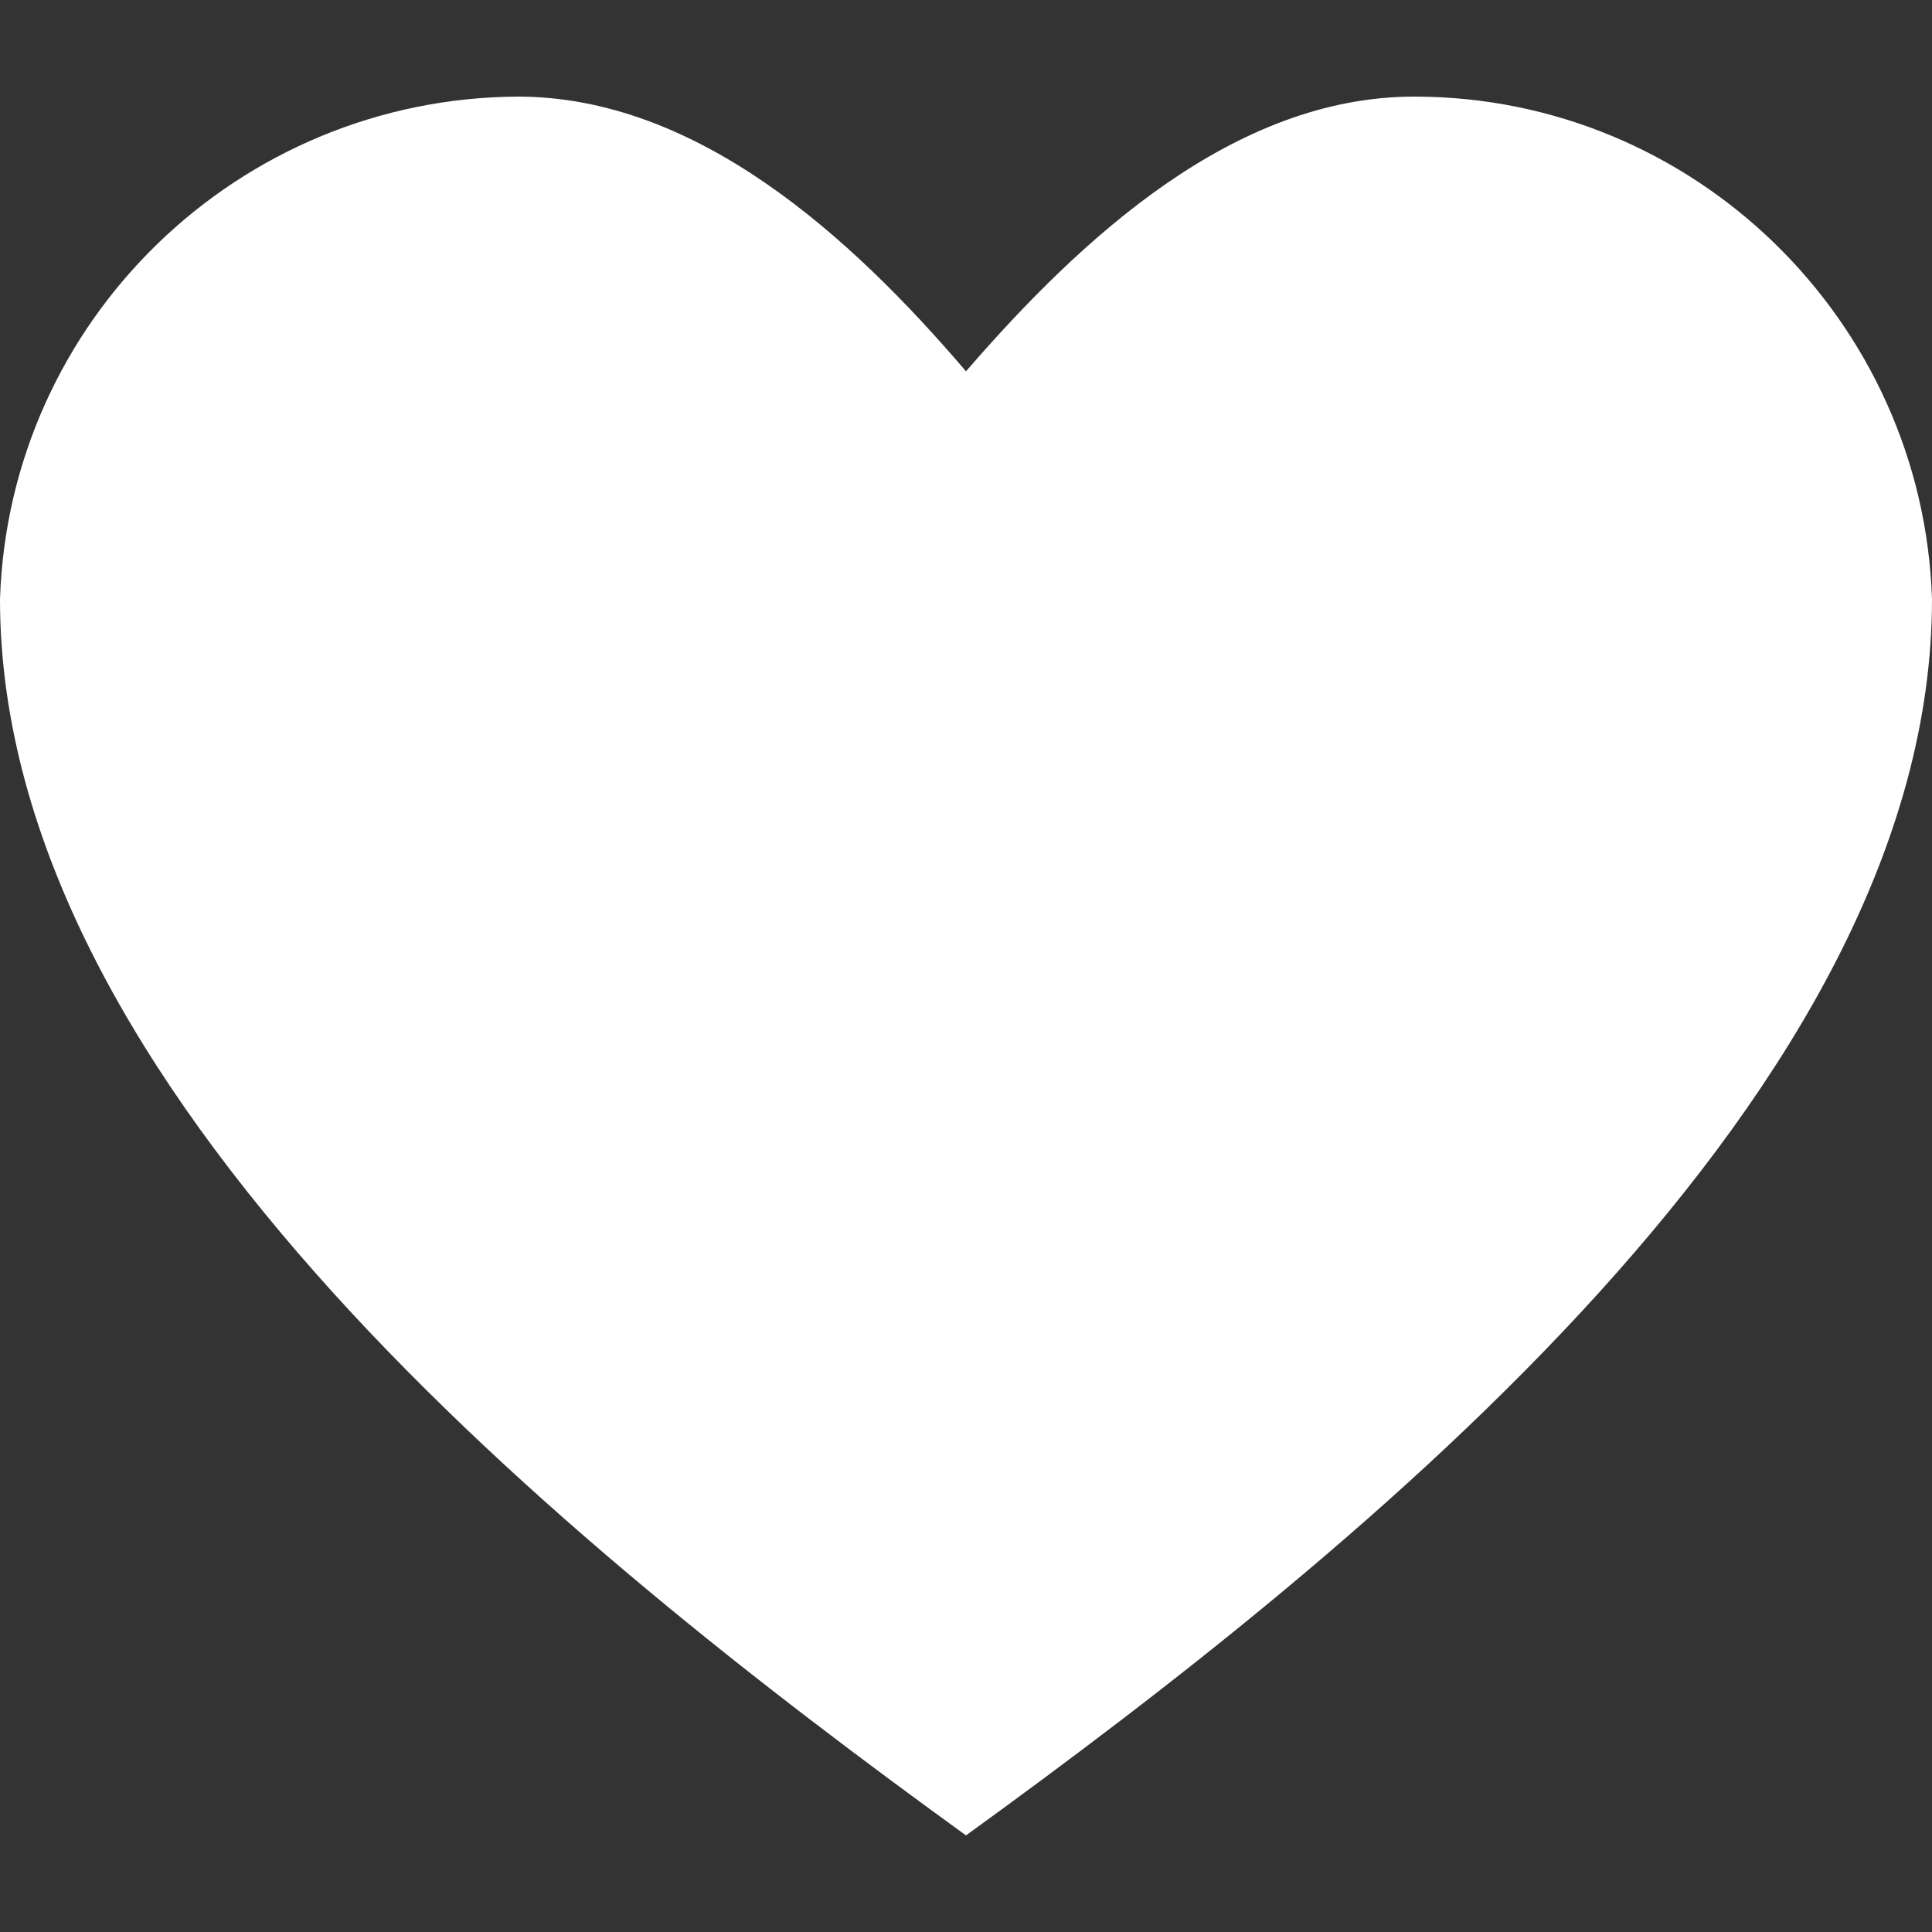
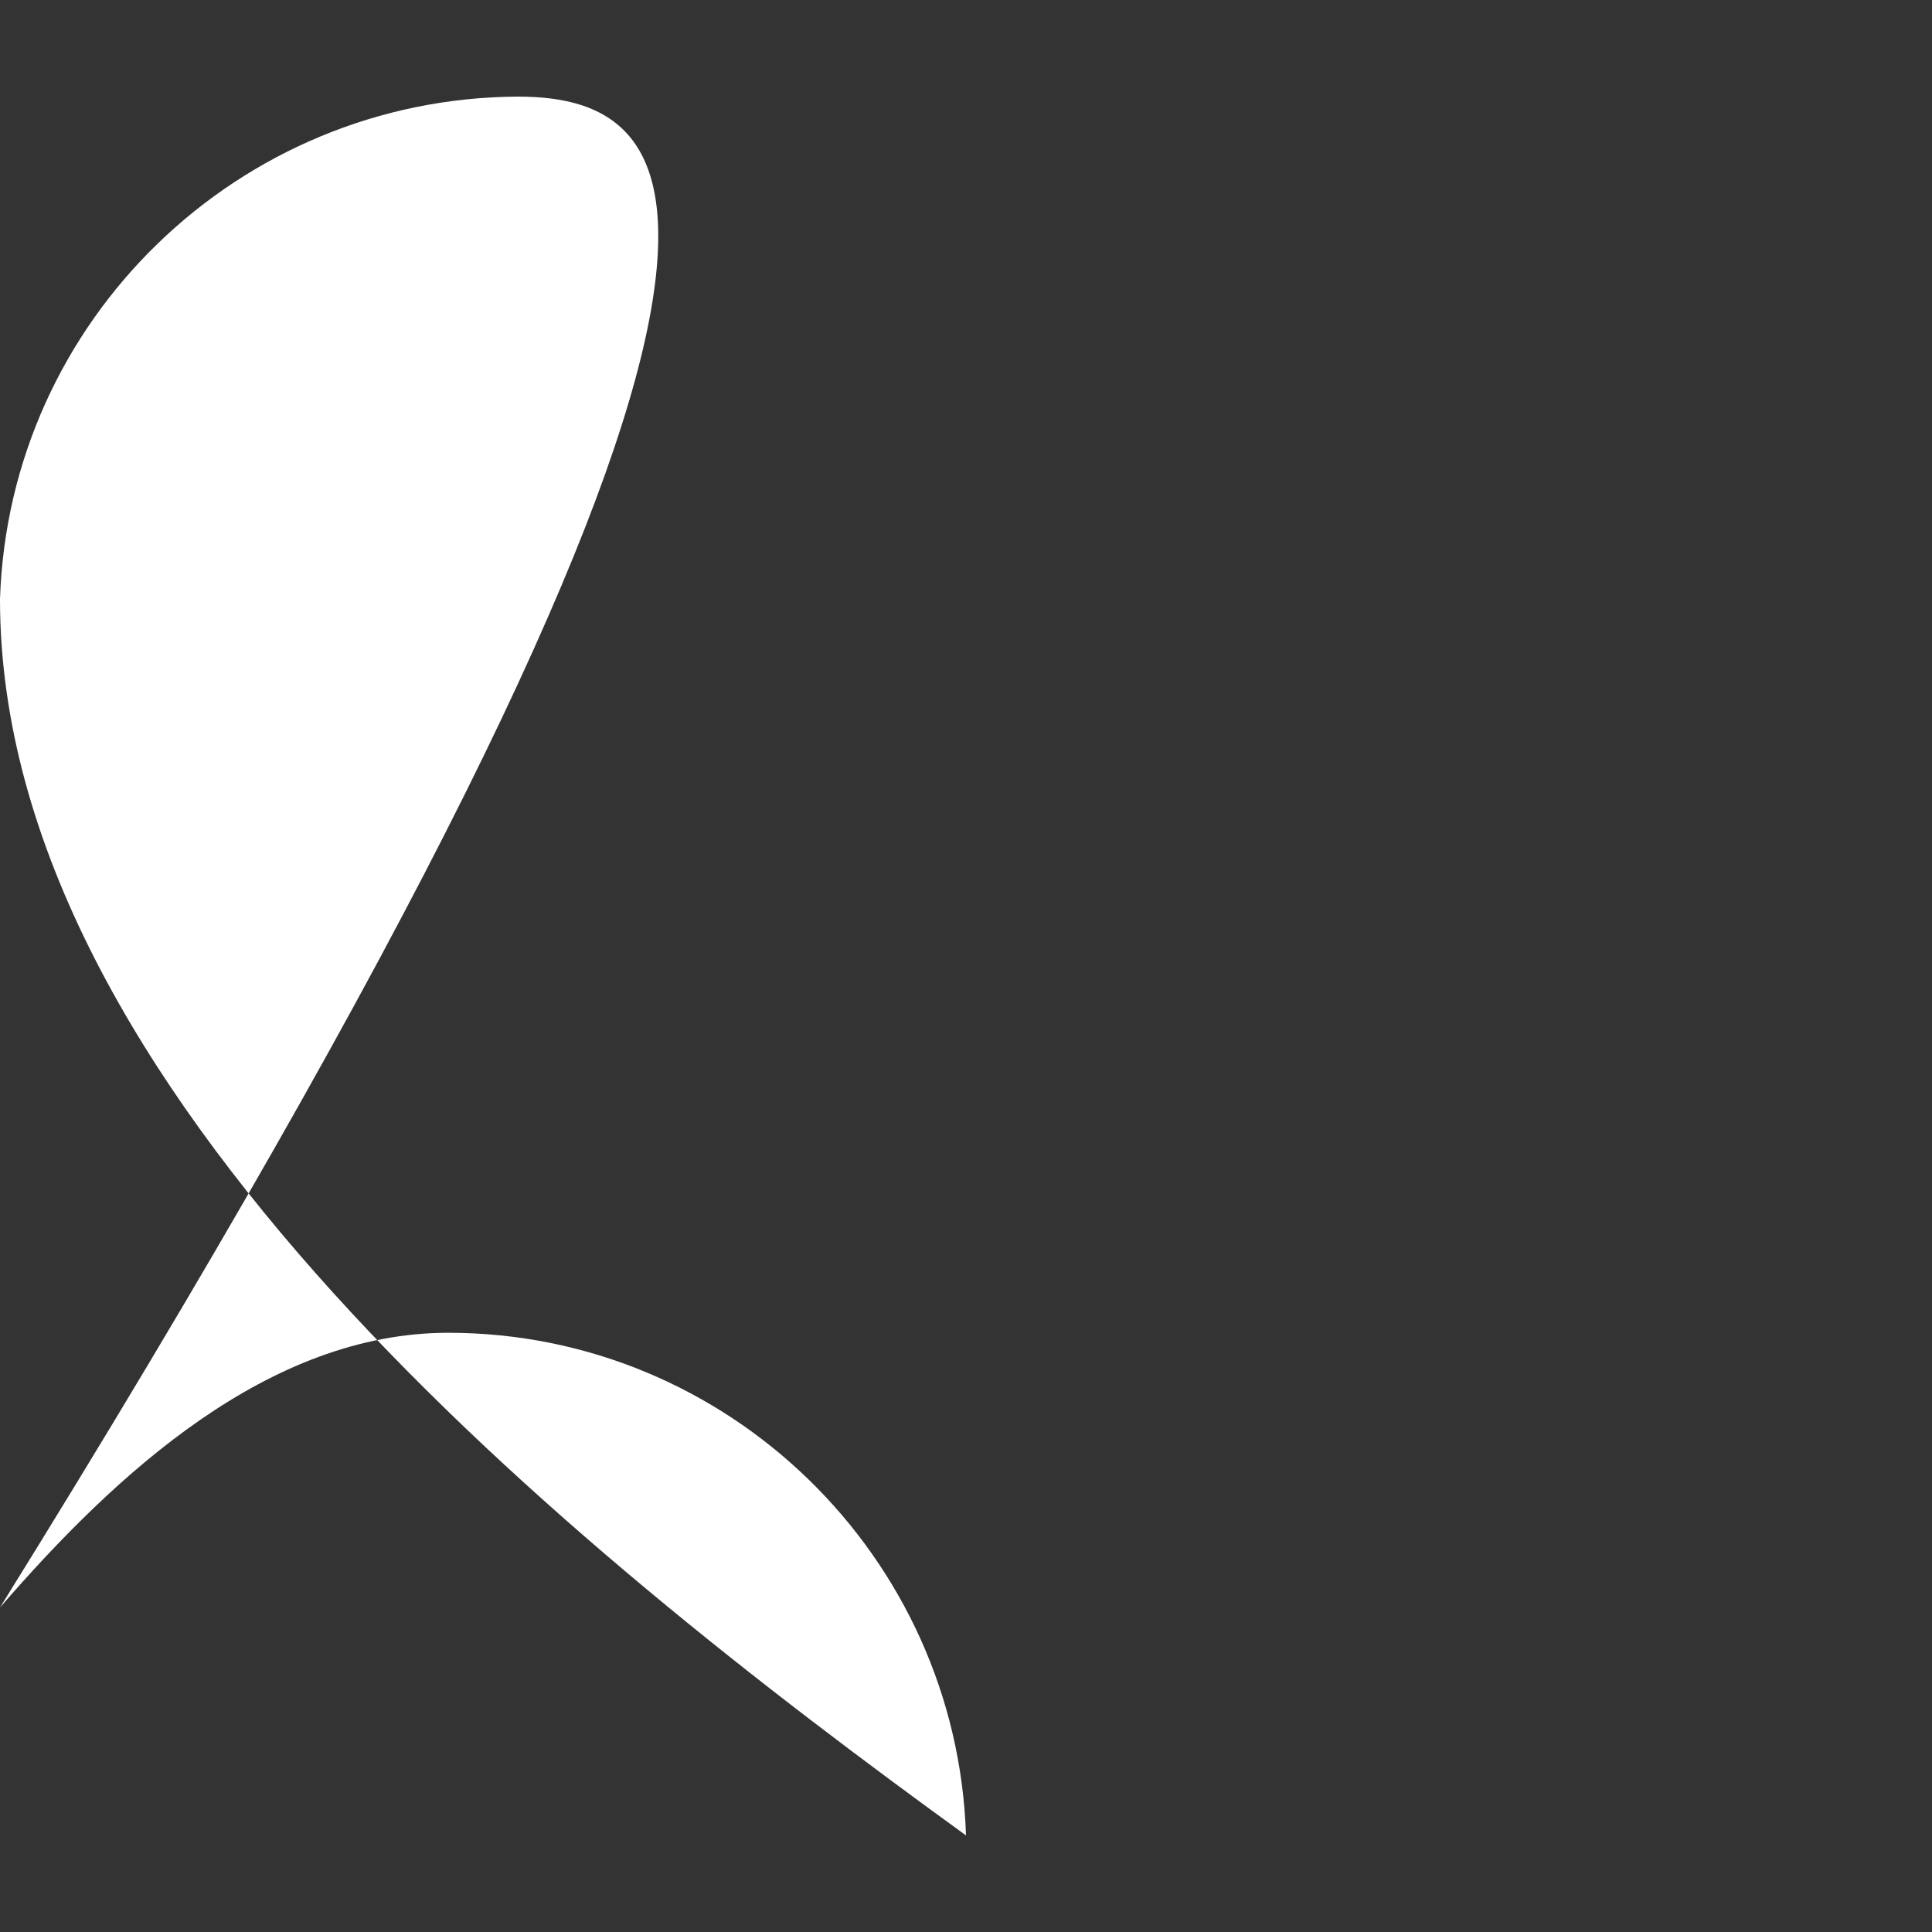
<svg xmlns="http://www.w3.org/2000/svg" version="1.1" id="Layer_1" x="0px" y="0px" viewBox="0 0 128 128" style="enable-background:new 0 0 128 128;" xml:space="preserve">
  <rect x="0" y="0" width="128" height="128" fill="#333333" stroke="none" />
  <style type="text/css"> .st0{fill:#FFFFFF;} </style>
-   <path class="st0" d="M34.3,6.4C15.8,6.5,0.6,21.2,0,39.7c0,32.5,37.5,62.7,64,81.9c26.5-19.2,64-49.4,64-81.9 c-0.6-18.5-15.8-33.3-34.3-33.3c-11.9,0-22,9.3-29.7,18.2C56.4,15.7,46.2,6.4,34.3,6.4z" />
+   <path class="st0" d="M34.3,6.4C15.8,6.5,0.6,21.2,0,39.7c0,32.5,37.5,62.7,64,81.9c-0.6-18.5-15.8-33.3-34.3-33.3c-11.9,0-22,9.3-29.7,18.2C56.4,15.7,46.2,6.4,34.3,6.4z" />
</svg>